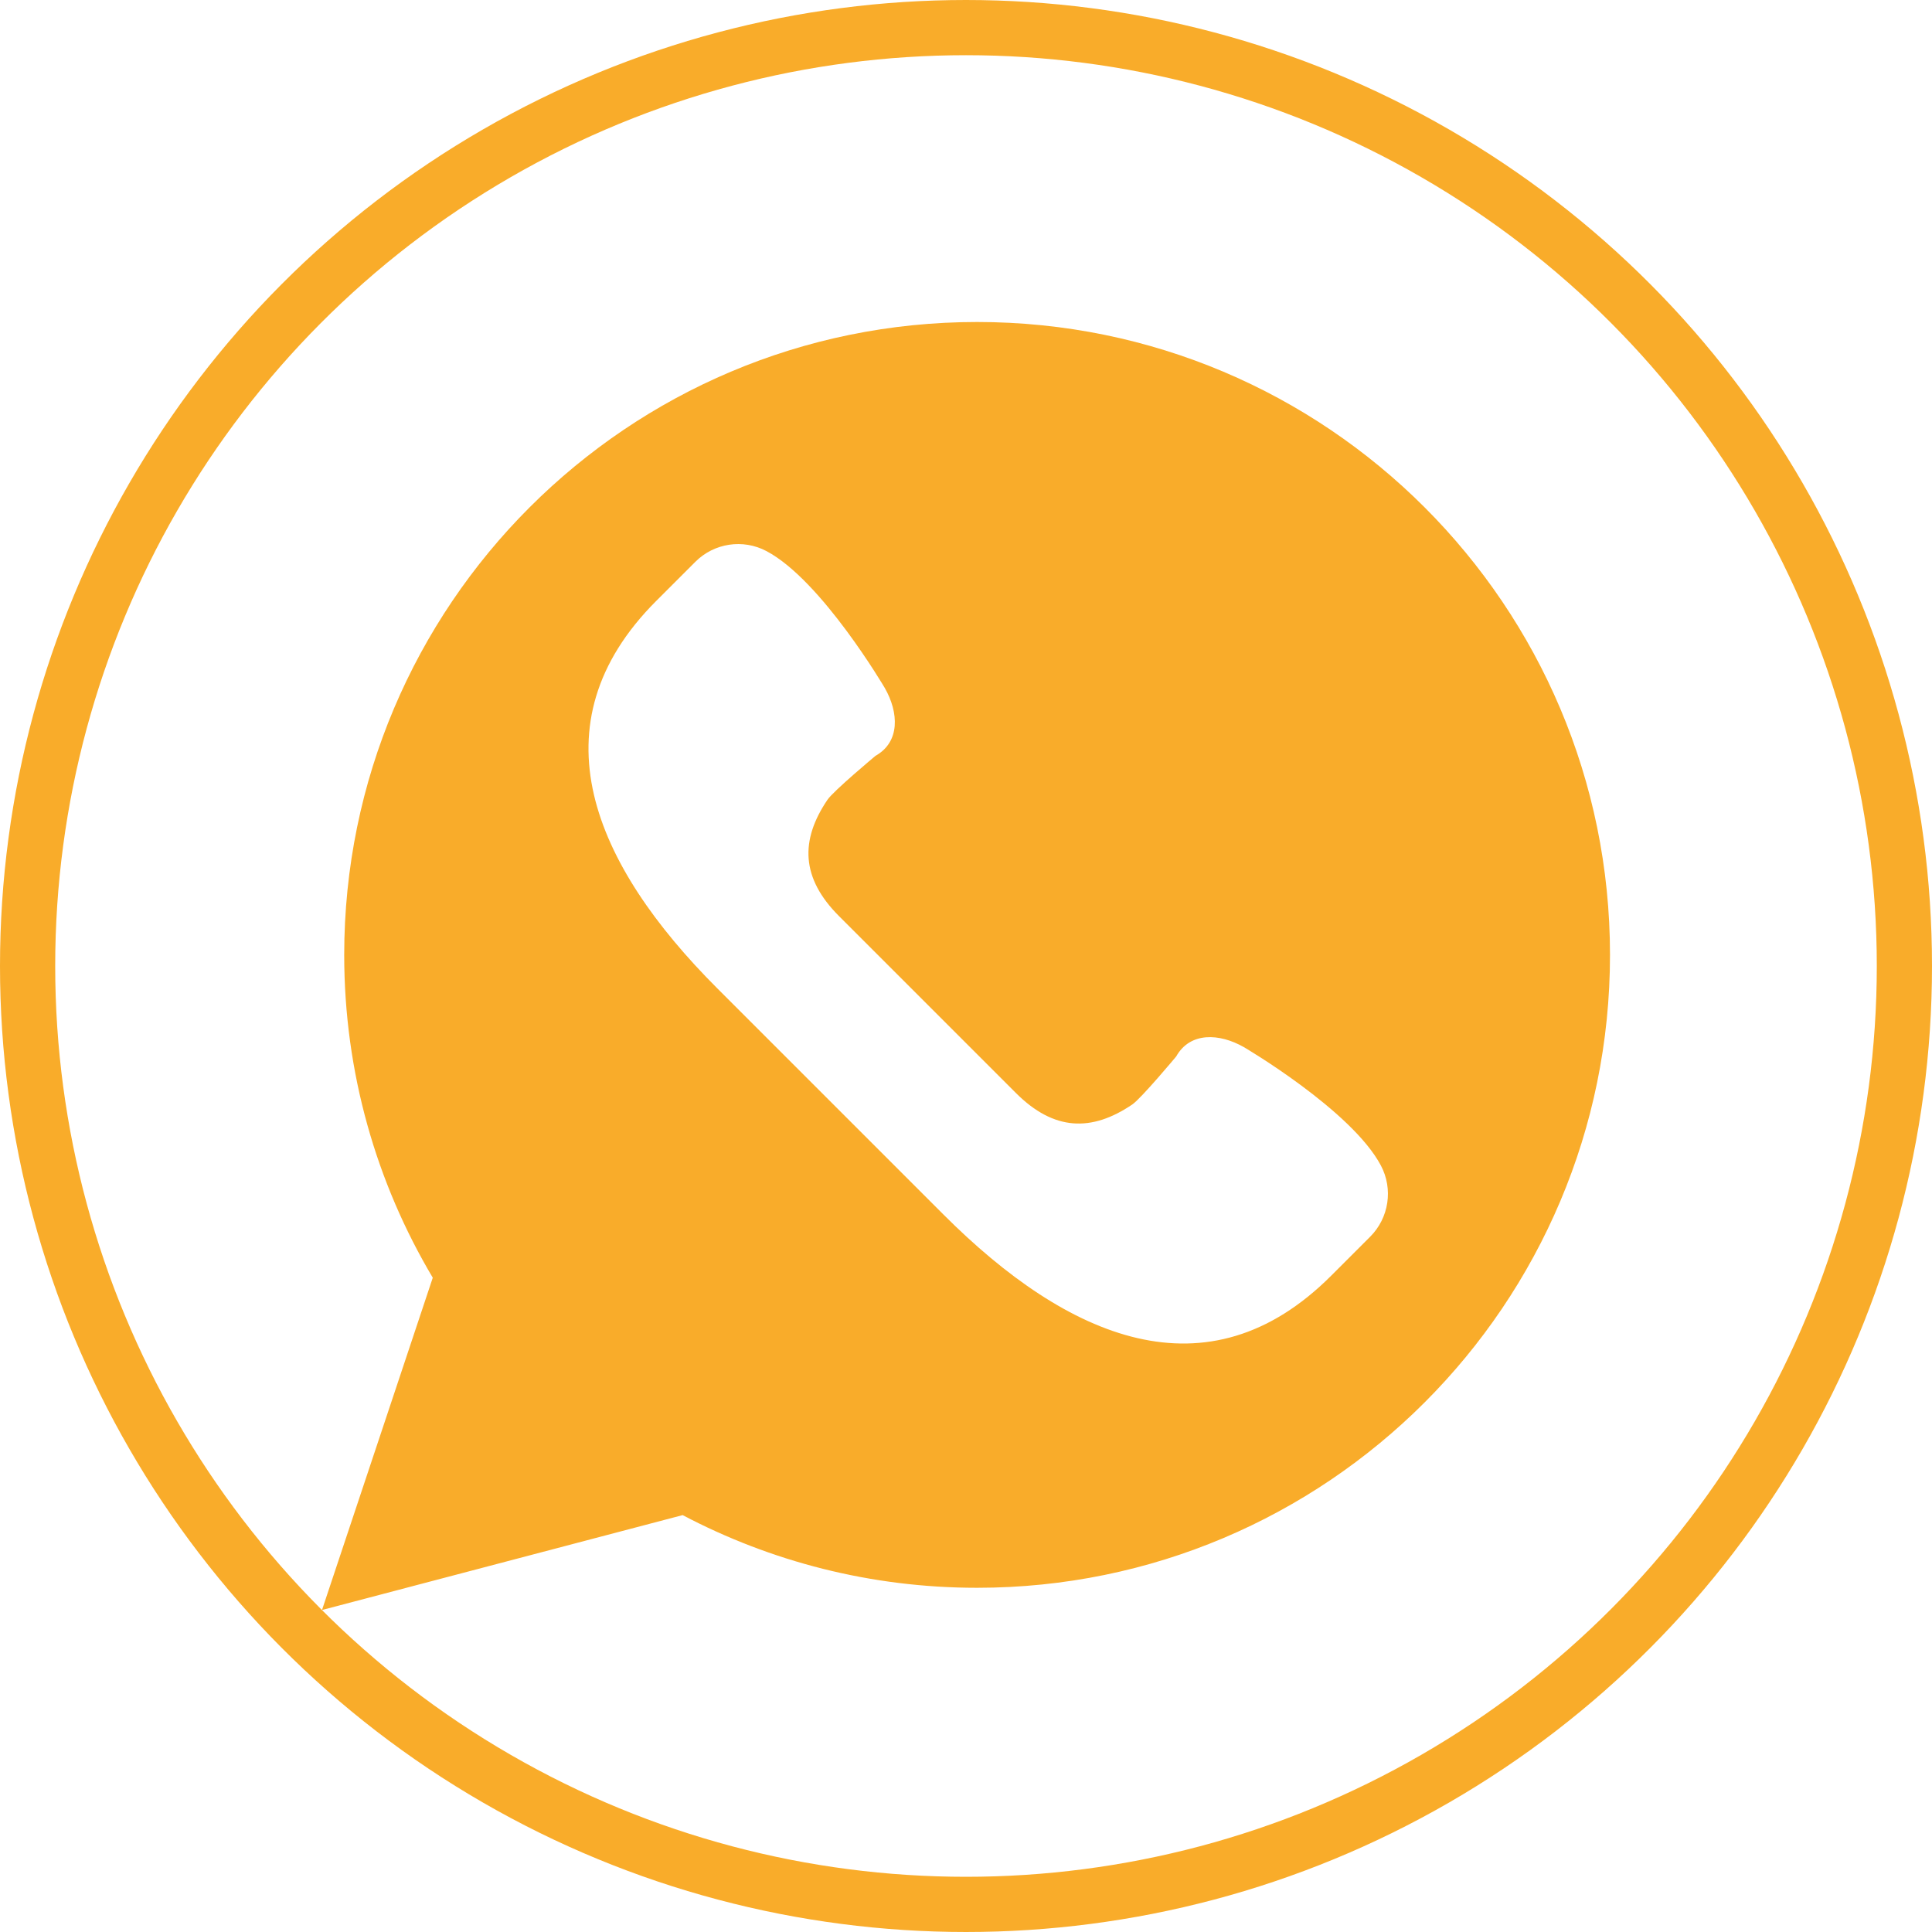
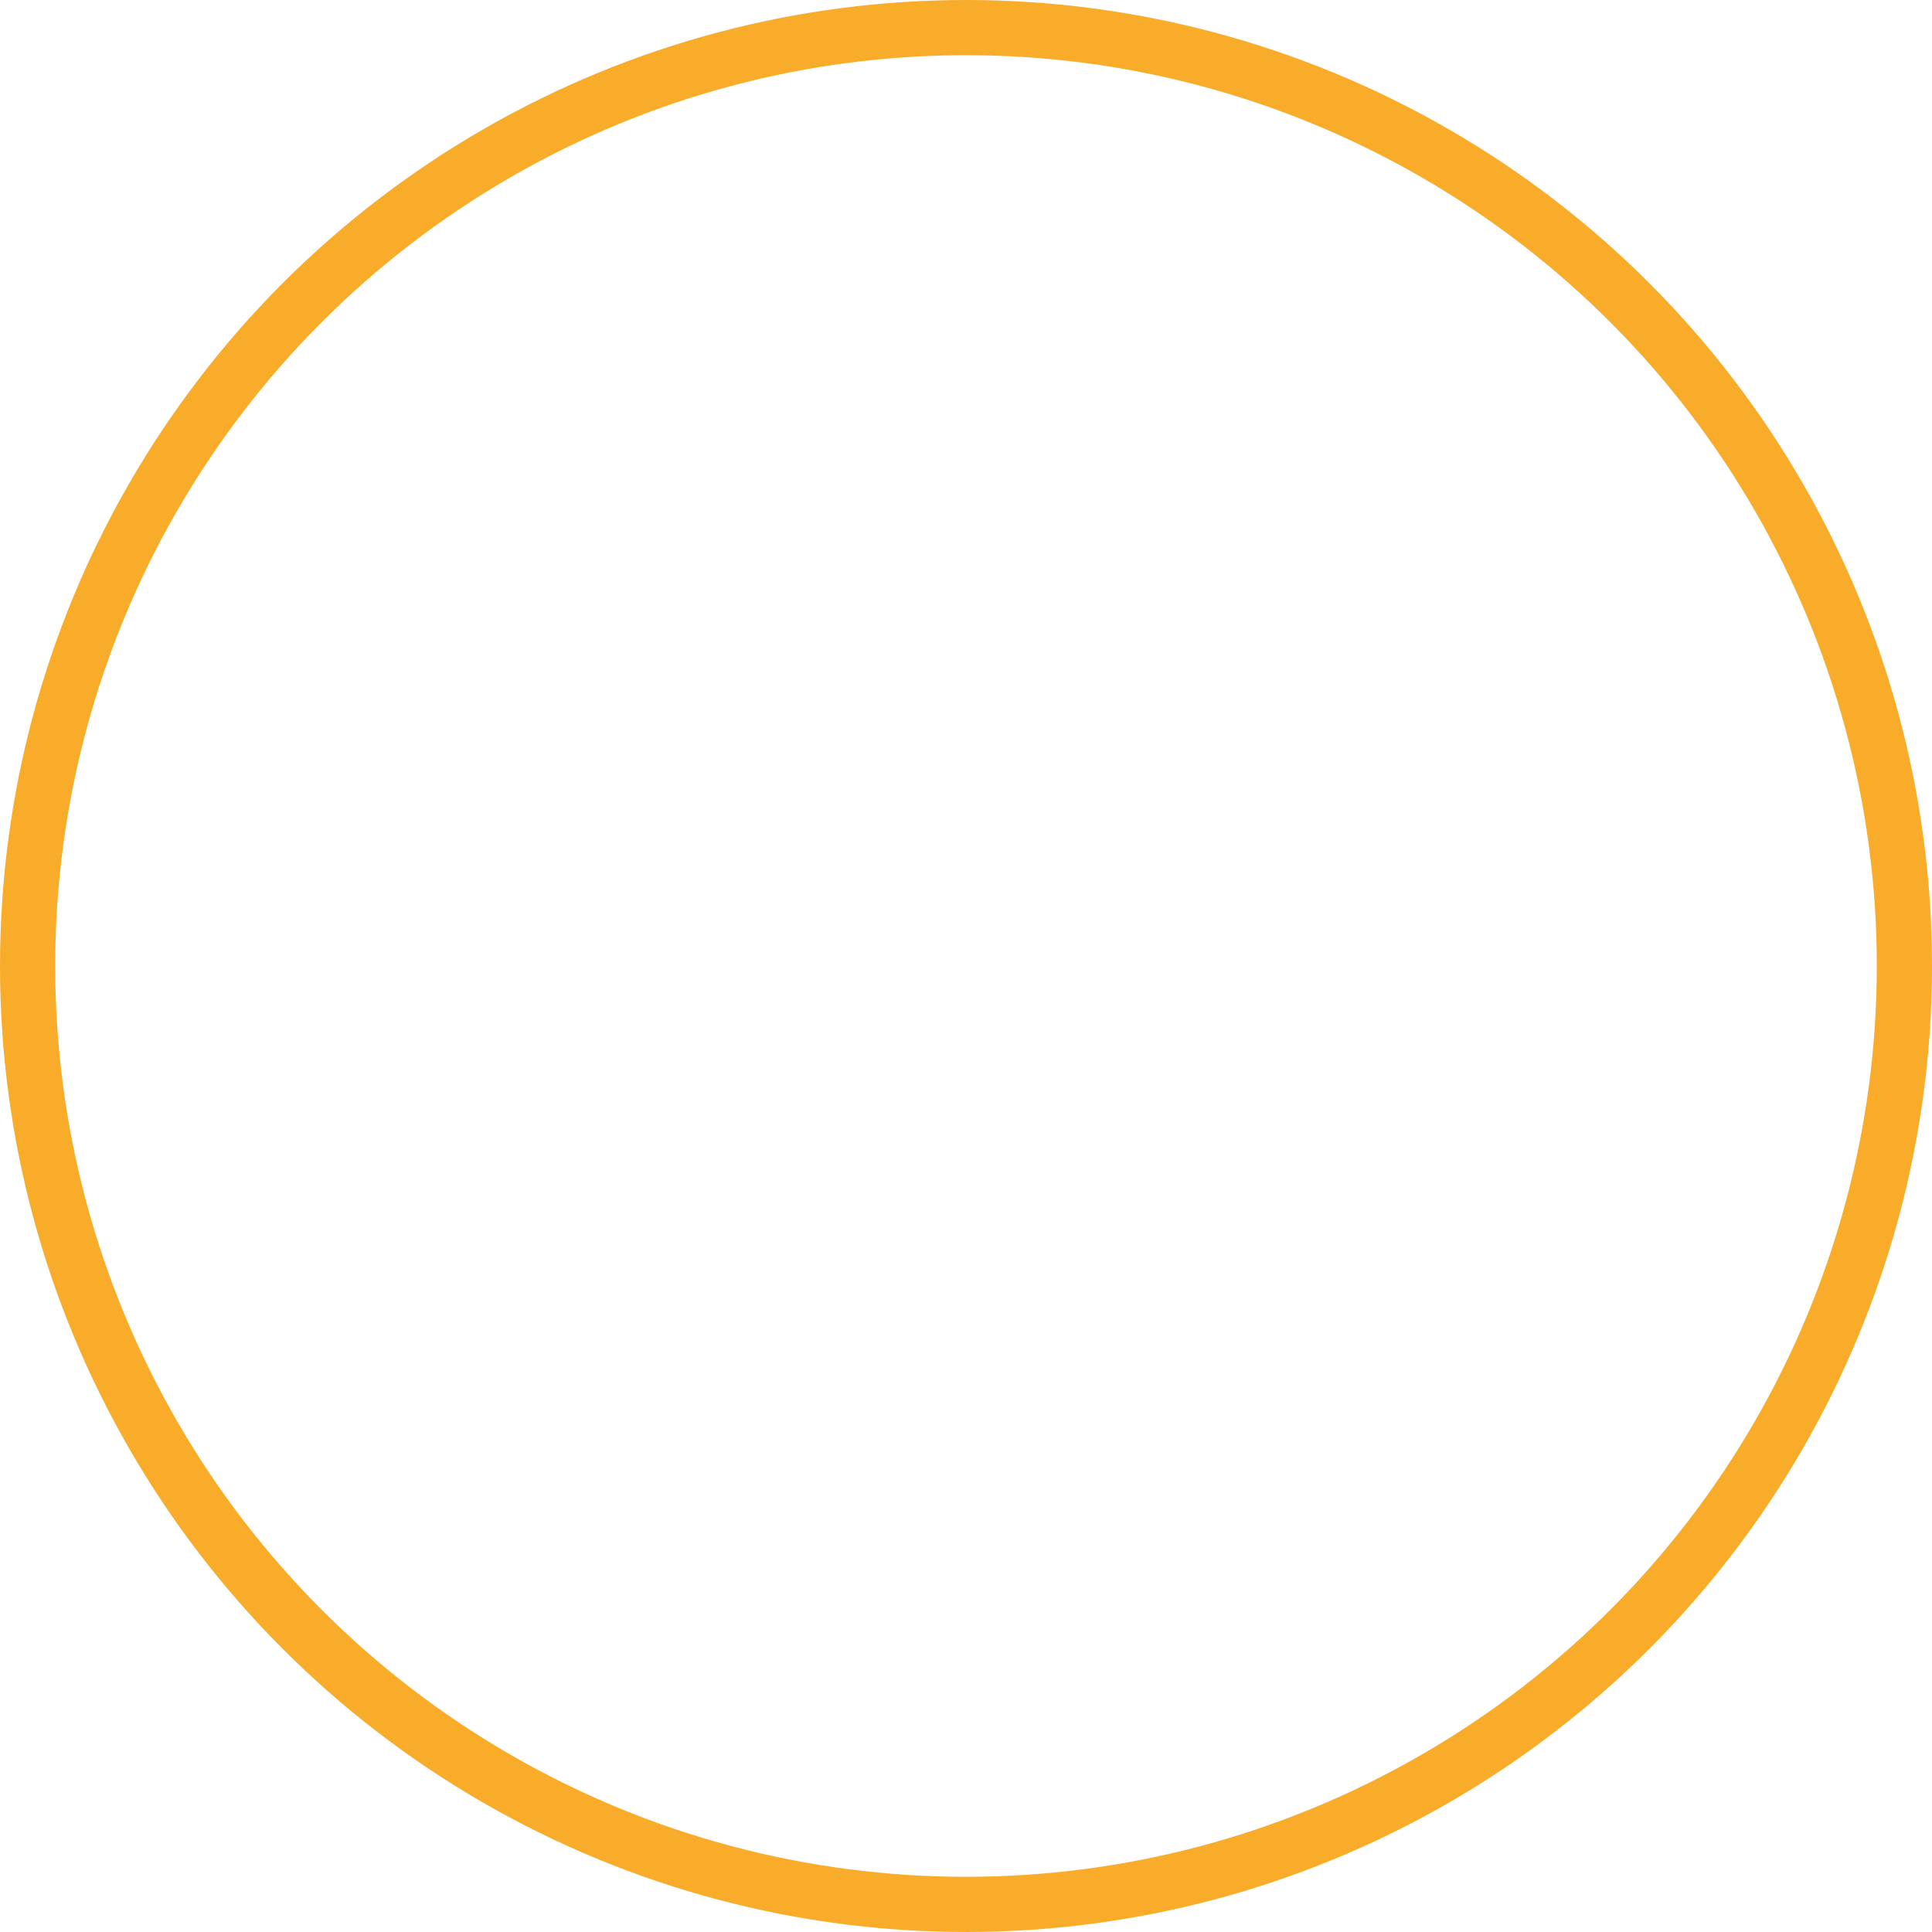
<svg xmlns="http://www.w3.org/2000/svg" width="210" height="210" viewBox="0 0 210 210" fill="none">
-   <path fill-rule="evenodd" clip-rule="evenodd" d="M47.04 138.882L35 175L74.2 164.686C83.761 169.721 94.647 172.586 106.207 172.586C144.2 172.586 175 141.786 175 103.793C175 65.8 144.2 35 106.207 35C68.214 35 37.414 65.8 37.414 103.793C37.414 116.615 40.931 128.607 47.04 138.882ZM135.206 113.819C135.206 113.819 146.92 120.684 150.097 126.687C151.449 129.238 150.978 132.374 148.936 134.421L144.692 138.664C131.231 152.126 116.033 145.498 102.572 132.036L90.269 119.733L77.966 107.43C64.504 93.968 57.876 78.771 71.337 65.309L75.581 61.066C77.623 59.024 80.758 58.55 83.312 59.902C89.315 63.079 96.18 74.793 96.18 74.793C97.691 77.443 97.86 80.639 95.166 82.153C95.166 82.153 90.602 85.959 89.945 86.927C86.95 91.349 87.066 95.445 91.2 99.58L100.81 109.189L110.419 118.799C114.554 122.934 118.65 123.049 123.072 120.054C124.04 119.397 127.847 114.833 127.847 114.833C129.358 112.139 132.556 112.308 135.206 113.819Z" fill="#F9AC2A" />
  <circle cx="105" cy="105" r="102" stroke="#F9AC2A" stroke-width="6" />
</svg>